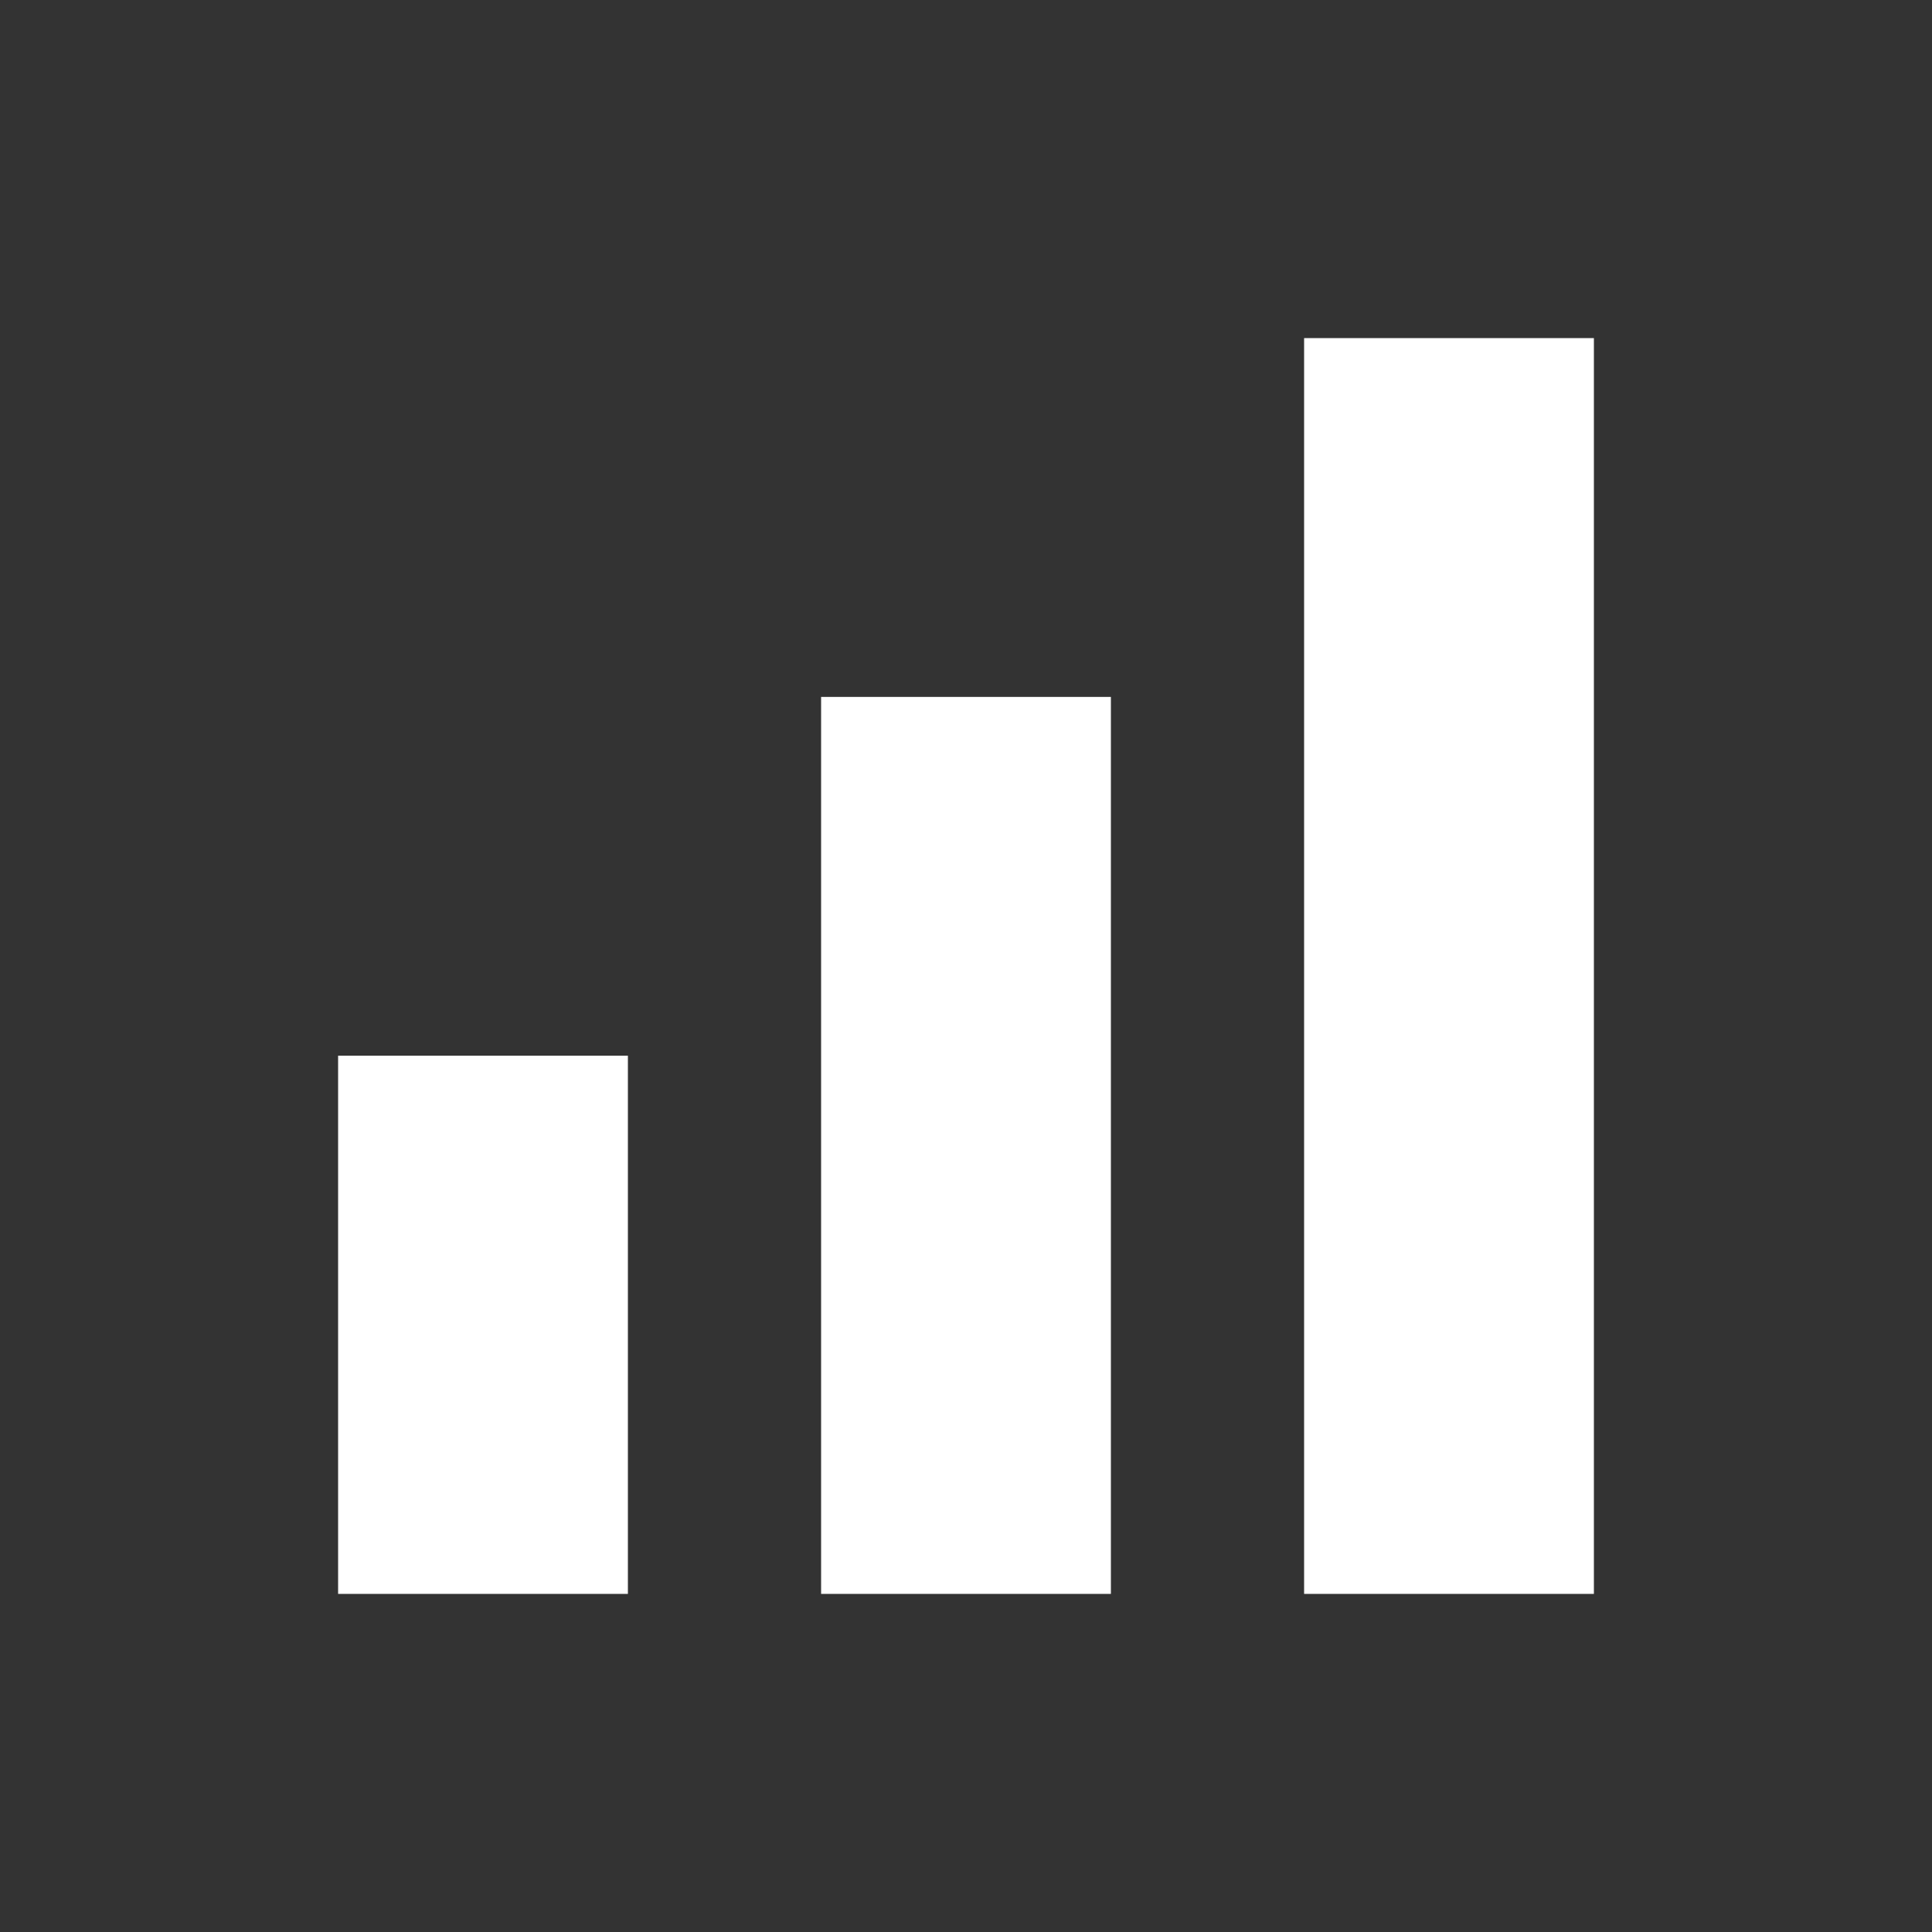
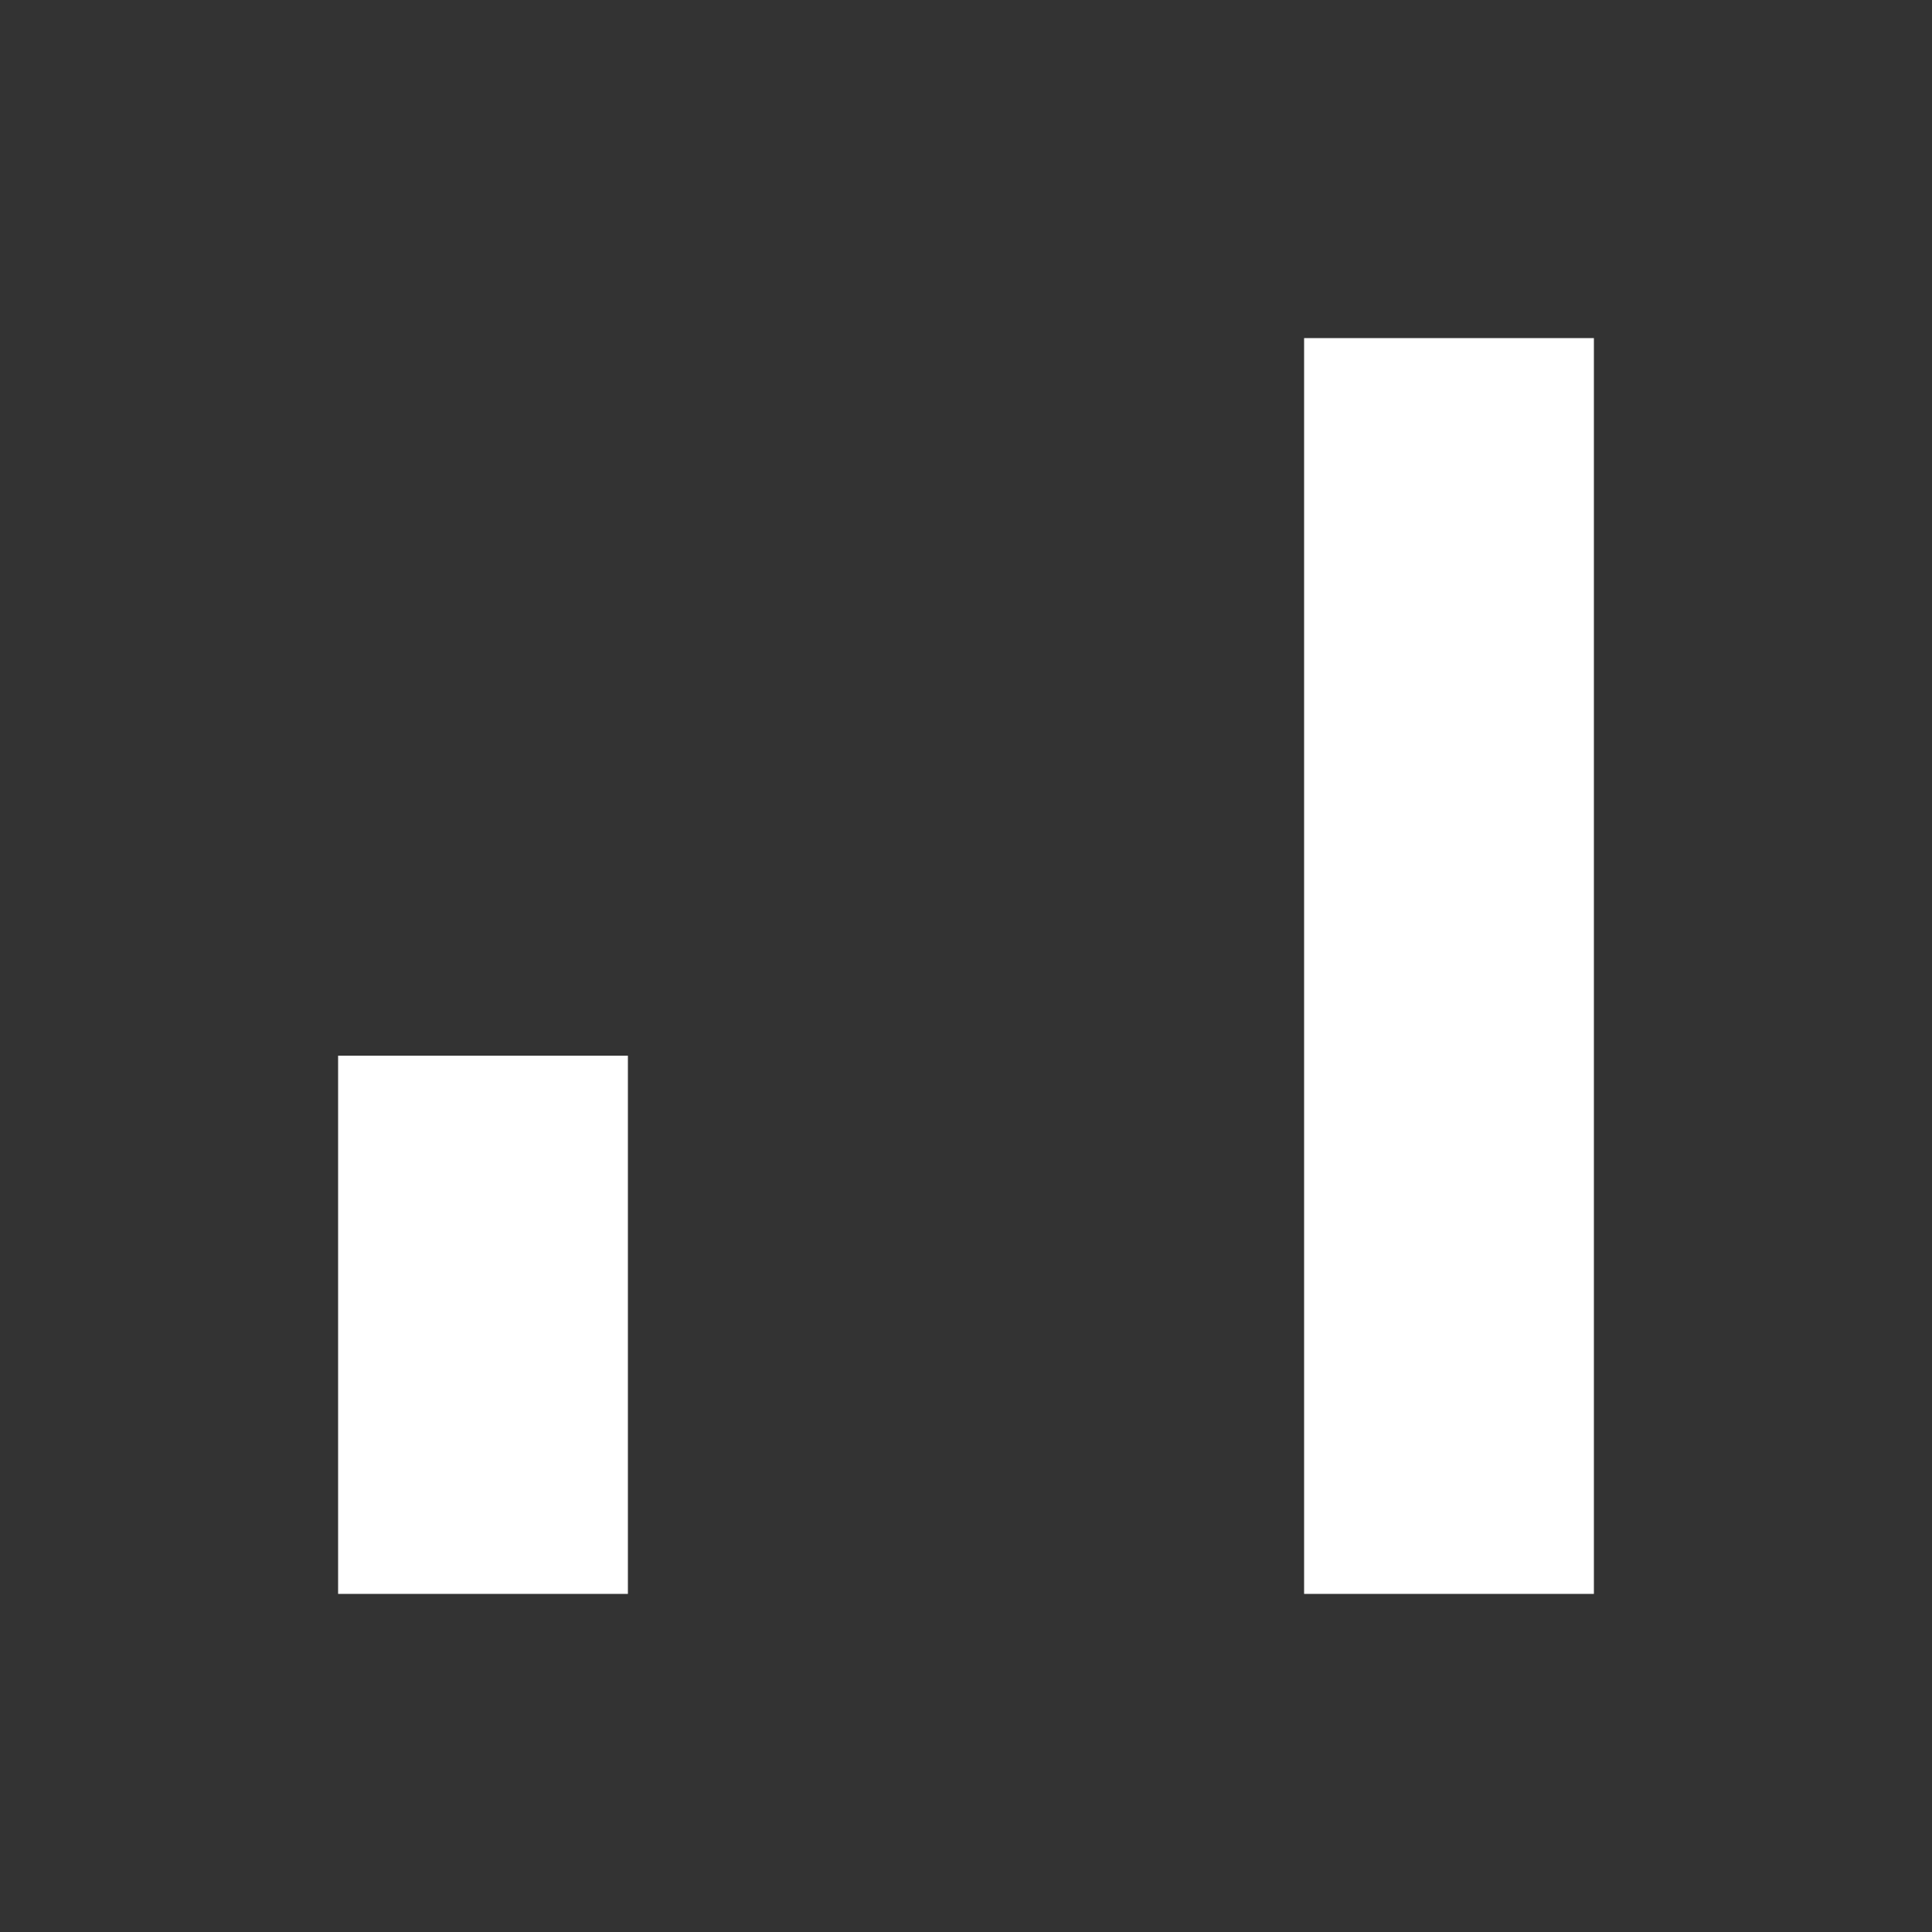
<svg xmlns="http://www.w3.org/2000/svg" width="40" height="40" viewBox="0 0 40 40" fill="none">
  <rect x="0" y="0" width="40" height="40" fill="#333333" stroke="none" />
  <rect x="27" y="33" width="26" height="6" transform="rotate(-90 27 33)" fill="white" />
-   <rect x="17" y="33" width="18.571" height="6" transform="rotate(-90 17 33)" fill="white" />
  <rect x="7" y="33" width="11.143" height="6" transform="rotate(-90 7 33)" fill="white" />
</svg>